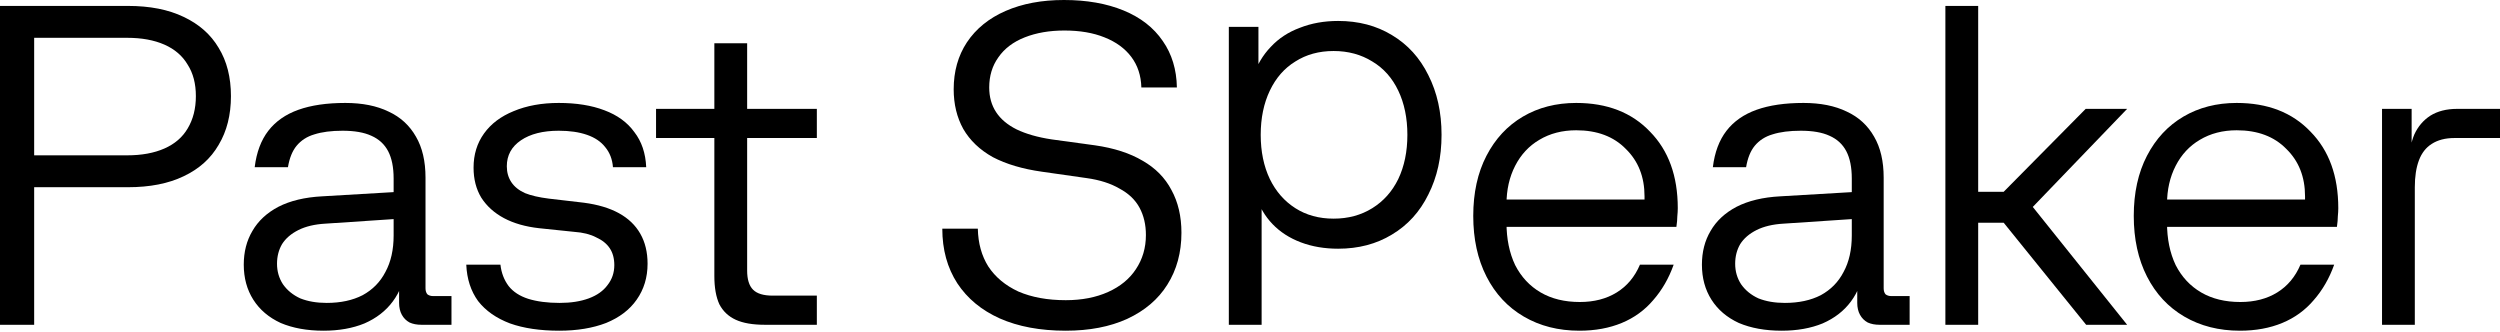
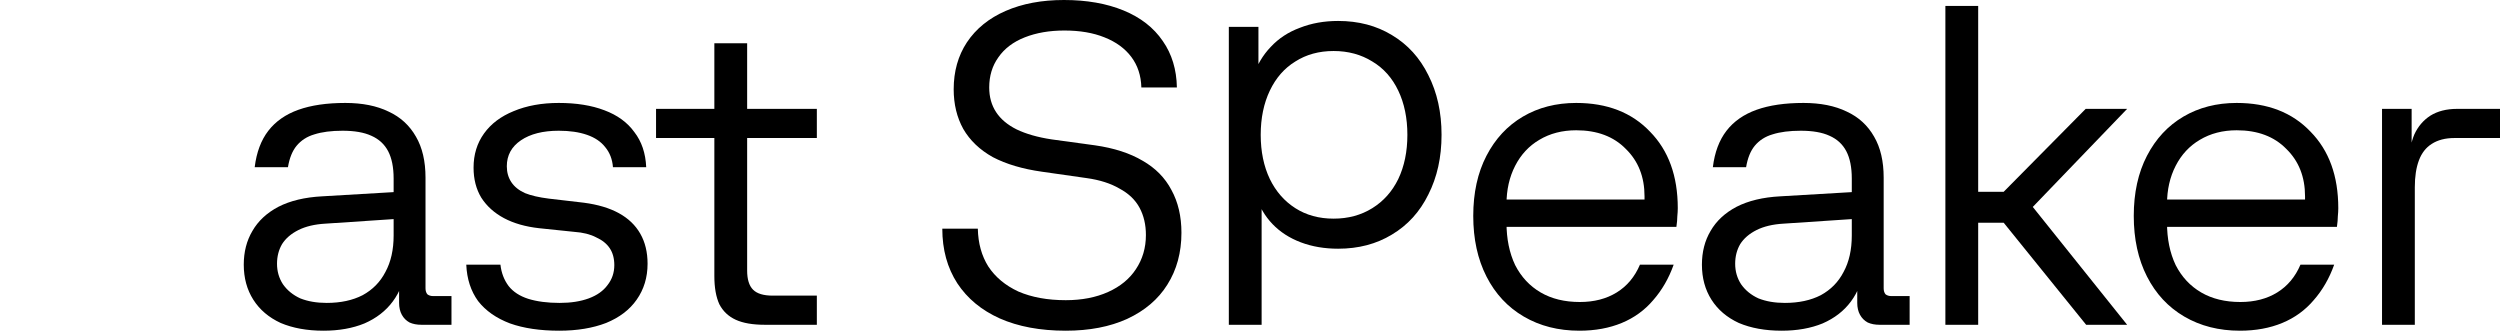
<svg xmlns="http://www.w3.org/2000/svg" width="1900" height="252" viewBox="0 0 1900 252" fill="none">
-   <path d="M0 4.5H97.279C113.897 4.5 127.975 7.27 139.515 12.809C151.285 18.348 160.171 26.195 166.171 36.35C172.403 46.505 175.518 58.737 175.518 73.046C175.518 87.355 172.403 99.703 166.171 110.089C160.171 120.474 151.285 128.437 139.515 133.976C127.975 139.515 113.897 142.284 97.279 142.284H16.617V118.051H96.587C107.665 118.051 117.128 116.32 124.975 112.858C132.822 109.396 138.707 104.319 142.63 97.626C146.785 90.702 148.862 82.509 148.862 73.046C148.862 63.584 146.785 55.621 142.63 49.159C138.707 42.466 132.822 37.389 124.975 33.927C117.128 30.465 107.665 28.734 96.587 28.734H15.579L25.964 18.002V246.834H0V4.5Z" fill="black" />
  <path d="M245.844 251.334C233.381 251.334 222.534 249.372 213.302 245.449C204.301 241.295 197.377 235.409 192.53 227.793C187.684 220.177 185.26 211.291 185.26 201.137C185.26 191.443 187.453 182.904 191.838 175.518C196.223 167.902 202.801 161.786 211.571 157.17C220.572 152.555 231.65 149.9 244.805 149.208L309.543 145.4V165.825L247.228 169.979C239.151 170.441 232.342 172.057 226.803 174.826C221.264 177.596 217.11 181.173 214.34 185.558C211.802 189.943 210.532 194.905 210.532 200.444C210.532 206.214 212.032 211.407 215.033 216.023C218.264 220.639 222.649 224.216 228.188 226.755C233.958 229.063 240.651 230.216 248.267 230.216C258.884 230.216 268 228.255 275.616 224.331C283.232 220.177 289.002 214.292 292.926 206.676C297.08 199.059 299.157 189.828 299.157 178.98V135.707C299.157 127.167 297.772 120.243 295.003 114.935C292.233 109.627 287.964 105.703 282.194 103.165C276.655 100.626 269.385 99.357 260.384 99.357C251.844 99.357 244.69 100.28 238.92 102.126C233.381 103.742 228.88 106.627 225.419 110.781C222.187 114.704 219.995 120.128 218.841 127.052H193.569C194.954 115.743 198.416 106.511 203.955 99.357C209.494 92.202 217.11 86.894 226.803 83.432C236.497 79.97 248.382 78.239 262.461 78.239C275.385 78.239 286.348 80.431 295.349 84.817C304.35 88.971 311.274 95.318 316.12 103.857C320.967 112.166 323.39 122.551 323.39 135.014V219.138C323.39 220.985 323.852 222.485 324.775 223.639C325.929 224.562 327.429 225.024 329.276 225.024H343.123V246.834H320.275C316.813 246.834 313.812 246.257 311.274 245.103C308.735 243.718 306.773 241.756 305.388 239.217C304.004 236.679 303.311 233.678 303.311 230.216V197.675L308.504 202.521C307.35 212.907 304.004 221.793 298.465 229.178C293.156 236.333 286.002 241.872 277.001 245.795C268 249.488 257.614 251.334 245.844 251.334Z" fill="black" />
  <path d="M424.992 251.334C410.452 251.334 397.989 249.488 387.603 245.795C377.217 241.872 369.14 236.217 363.37 228.832C357.831 221.216 354.831 211.984 354.369 201.137H380.333C381.026 207.368 383.103 212.792 386.565 217.407C390.027 221.793 394.989 225.024 401.451 227.101C408.144 229.178 416.106 230.216 425.338 230.216C433.877 230.216 441.263 229.063 447.494 226.755C453.726 224.447 458.457 221.1 461.688 216.715C465.15 212.33 466.881 207.253 466.881 201.483C466.881 196.405 465.727 192.136 463.419 188.674C461.111 185.212 457.649 182.442 453.033 180.365C448.648 178.057 443.109 176.672 436.416 176.211L409.759 173.441C399.374 172.287 390.488 169.749 383.103 165.825C375.717 161.902 369.948 156.709 365.793 150.247C361.87 143.784 359.908 136.168 359.908 127.398C359.908 117.474 362.562 108.819 367.87 101.434C373.179 94.048 380.679 88.394 390.373 84.47C400.297 80.316 411.721 78.239 424.646 78.239C438.032 78.239 449.571 80.085 459.265 83.778C469.189 87.471 476.805 93.01 482.113 100.395C487.652 107.55 490.653 116.435 491.114 127.052H465.842C465.381 121.051 463.419 115.974 459.957 111.819C456.726 107.665 452.11 104.549 446.109 102.472C440.109 100.395 432.954 99.357 424.646 99.357C412.644 99.357 403.066 101.78 395.912 106.627C388.757 111.473 385.18 118.051 385.18 126.359C385.18 130.975 386.334 135.014 388.642 138.476C390.95 141.938 394.412 144.708 399.027 146.785C403.643 148.631 409.644 150.016 417.029 150.939L443.686 154.055C454.303 155.439 463.188 158.094 470.343 162.017C477.497 165.941 482.921 171.133 486.614 177.596C490.306 184.058 492.153 191.674 492.153 200.444C492.153 210.83 489.383 219.946 483.844 227.793C478.536 235.409 470.804 241.295 460.649 245.449C450.494 249.372 438.609 251.334 424.992 251.334Z" fill="black" />
  <path d="M581.335 246.834C572.103 246.834 564.717 245.564 559.178 243.026C553.639 240.487 549.485 236.563 546.715 231.255C544.177 225.716 542.907 218.561 542.907 209.791V32.888H567.833V205.637C567.833 212.33 569.333 217.177 572.334 220.177C575.334 223.177 580.296 224.677 587.22 224.677H620.8V246.834H581.335ZM498.595 82.74H620.8V104.896H498.595V82.74Z" fill="black" />
  <path d="M809.963 251.334C790.577 251.334 773.844 248.218 759.766 241.987C745.918 235.756 735.186 226.87 727.57 215.33C719.954 203.56 716.146 189.712 716.146 173.787H743.149C743.379 184.866 746.034 194.444 751.111 202.521C756.419 210.599 764.035 216.946 773.96 221.562C784.114 225.947 796.116 228.139 809.963 228.139C822.195 228.139 832.927 226.062 842.159 221.908C851.391 217.754 858.43 211.984 863.277 204.598C868.354 196.982 870.893 188.327 870.893 178.634C870.893 170.787 869.277 163.863 866.046 157.863C862.815 151.862 857.738 147.015 850.814 143.323C844.121 139.399 835.812 136.745 825.888 135.36L791.961 130.514C777.191 128.437 764.728 124.744 754.573 119.436C744.649 113.897 737.148 106.742 732.071 97.972C727.224 89.202 724.801 79.162 724.801 67.853C724.801 54.236 728.147 42.351 734.84 32.196C741.764 21.81 751.573 13.848 764.266 8.309C776.96 2.77 791.731 0 808.579 0C825.888 0 841.005 2.654 853.93 7.962C866.854 13.271 876.778 21.002 883.702 31.157C890.626 41.081 894.203 52.852 894.434 66.469H867.431C867.2 57.468 864.661 49.736 859.815 43.274C854.968 36.812 848.16 31.849 839.39 28.388C830.85 24.926 820.695 23.195 808.925 23.195C797.616 23.195 787.576 24.926 778.806 28.388C770.036 31.849 763.343 36.927 758.727 43.62C754.111 50.082 751.803 57.698 751.803 66.469C751.803 73.623 753.534 79.855 756.996 85.163C760.458 90.471 765.651 94.856 772.575 98.318C779.729 101.78 788.615 104.319 799.231 105.934L832.12 110.435C846.66 112.512 858.776 116.435 868.47 122.205C878.163 127.744 885.433 135.13 890.28 144.361C895.357 153.593 897.896 164.44 897.896 176.903C897.896 191.905 894.318 205.06 887.164 216.369C880.24 227.447 870.085 236.102 856.699 242.333C843.544 248.334 827.965 251.334 809.963 251.334Z" fill="black" />
  <path d="M933.908 20.425H956.41V64.738L952.256 58.506C955.256 49.505 959.756 41.889 965.757 35.658C971.758 29.195 979.143 24.349 987.913 21.118C996.683 17.656 1006.38 15.925 1016.99 15.925C1032.46 15.925 1046.07 19.502 1057.84 26.657C1069.84 33.811 1079.08 43.966 1085.54 57.121C1092.23 70.277 1095.58 85.394 1095.58 102.472C1095.58 119.551 1092.23 134.668 1085.54 147.823C1079.08 160.979 1069.84 171.133 1057.84 178.288C1046.07 185.443 1032.46 189.02 1016.99 189.02C1006.61 189.02 997.145 187.404 988.606 184.173C980.066 180.942 972.912 176.326 967.142 170.326C961.372 164.325 957.102 157.055 954.333 148.516L958.833 141.592V246.834H933.908V20.425ZM1013.53 166.171C1024.61 166.171 1034.42 163.517 1042.96 158.209C1051.5 152.901 1058.07 145.515 1062.69 136.053C1067.31 126.36 1069.61 115.166 1069.61 102.472C1069.61 89.779 1067.31 78.585 1062.69 68.892C1058.07 59.199 1051.5 51.813 1042.96 46.736C1034.42 41.428 1024.61 38.773 1013.53 38.773C1002.45 38.773 992.76 41.428 984.451 46.736C976.143 51.813 969.681 59.199 965.065 68.892C960.449 78.585 958.141 89.779 958.141 102.472C958.141 115.166 960.449 126.36 965.065 136.053C969.681 145.515 976.143 152.901 984.451 158.209C992.76 163.517 1002.45 166.171 1013.53 166.171Z" fill="black" />
  <path d="M1200.33 251.334C1184.41 251.334 1170.33 247.757 1158.1 240.602C1145.86 233.448 1136.4 223.293 1129.71 210.137C1123.01 196.982 1119.67 181.634 1119.67 164.094C1119.67 146.554 1123.01 131.321 1129.71 118.397C1136.4 105.473 1145.63 95.549 1157.4 88.625C1169.17 81.701 1182.68 78.239 1197.91 78.239C1221.45 78.239 1240.14 85.509 1253.99 100.049C1268.07 114.358 1275.11 133.745 1275.11 158.209C1275.11 160.055 1274.99 162.132 1274.76 164.44C1274.76 166.518 1274.53 169.172 1274.07 172.403H1132.13V151.631H1249.84C1249.84 151.17 1249.84 150.824 1249.84 150.593C1249.84 150.131 1249.84 149.67 1249.84 149.208C1249.84 134.437 1245.1 122.436 1235.64 113.204C1226.41 103.742 1213.83 99.01 1197.91 99.01C1187.29 99.01 1177.94 101.434 1169.87 106.28C1162.02 110.896 1155.9 117.474 1151.52 126.013C1147.13 134.553 1144.94 144.246 1144.94 155.093V169.287C1144.94 181.519 1147.13 192.251 1151.52 201.483C1156.13 210.484 1162.6 217.407 1170.9 222.254C1179.21 227.101 1189.14 229.524 1200.68 229.524C1211.52 229.524 1220.87 227.101 1228.72 222.254C1236.57 217.407 1242.45 210.368 1246.37 201.137H1271.99C1268.3 211.522 1263.11 220.523 1256.41 228.139C1249.95 235.756 1241.99 241.525 1232.53 245.449C1223.06 249.372 1212.33 251.334 1200.33 251.334Z" fill="black" />
  <path d="M1354.04 251.334C1341.58 251.334 1330.73 249.372 1321.5 245.449C1312.5 241.295 1305.58 235.409 1300.73 227.793C1295.88 220.177 1293.46 211.291 1293.46 201.137C1293.46 191.443 1295.65 182.904 1300.04 175.518C1304.42 167.902 1311 161.786 1319.77 157.17C1328.77 152.555 1339.85 149.9 1353.01 149.208L1417.74 145.4V165.825L1355.43 169.979C1347.35 170.441 1340.54 172.057 1335 174.826C1329.47 177.596 1325.31 181.173 1322.54 185.558C1320 189.943 1318.73 194.905 1318.73 200.444C1318.73 206.214 1320.23 211.407 1323.23 216.023C1326.46 220.639 1330.85 224.216 1336.39 226.755C1342.16 229.063 1348.85 230.216 1356.47 230.216C1367.08 230.216 1376.2 228.255 1383.82 224.331C1391.43 220.177 1397.2 214.292 1401.13 206.676C1405.28 199.059 1407.36 189.828 1407.36 178.98V135.707C1407.36 127.167 1405.97 120.243 1403.2 114.935C1400.43 109.627 1396.16 105.703 1390.39 103.165C1384.86 100.626 1377.59 99.357 1368.58 99.357C1360.05 99.357 1352.89 100.28 1347.12 102.126C1341.58 103.742 1337.08 106.627 1333.62 110.781C1330.39 114.704 1328.2 120.128 1327.04 127.052H1301.77C1303.15 115.743 1306.62 106.511 1312.16 99.357C1317.69 92.202 1325.31 86.894 1335 83.432C1344.7 79.97 1356.58 78.239 1370.66 78.239C1383.59 78.239 1394.55 80.431 1403.55 84.817C1412.55 88.971 1419.47 95.318 1424.32 103.857C1429.17 112.166 1431.59 122.551 1431.59 135.014V219.138C1431.59 220.985 1432.05 222.485 1432.98 223.639C1434.13 224.562 1435.63 225.024 1437.48 225.024H1451.32V246.834H1428.48C1425.01 246.834 1422.01 246.257 1419.47 245.103C1416.94 243.718 1414.97 241.756 1413.59 239.217C1412.2 236.679 1411.51 233.678 1411.51 230.216V197.675L1416.7 202.521C1415.55 212.907 1412.2 221.793 1406.67 229.178C1401.36 236.333 1394.2 241.872 1385.2 245.795C1376.2 249.488 1365.81 251.334 1354.04 251.334Z" fill="black" />
  <path d="M1522.81 169.287H1501.34V145.746H1522.81L1585.12 82.74H1616.62L1537.35 165.133V147.823L1616.62 246.834H1585.47L1522.81 169.287ZM1478.49 4.5H1503.42V246.834H1478.49V4.5Z" fill="black" />
  <path d="M1702.32 251.334C1686.4 251.334 1672.32 247.757 1660.08 240.602C1647.85 233.448 1638.39 223.293 1631.7 210.137C1625 196.982 1621.66 181.634 1621.66 164.094C1621.66 146.554 1625 131.321 1631.7 118.397C1638.39 105.473 1647.62 95.549 1659.39 88.625C1671.16 81.701 1684.66 78.239 1699.9 78.239C1723.44 78.239 1742.13 85.509 1755.98 100.049C1770.06 114.358 1777.1 133.745 1777.1 158.209C1777.1 160.055 1776.98 162.132 1776.75 164.44C1776.75 166.518 1776.52 169.172 1776.06 172.403H1634.12V151.631H1751.83C1751.83 151.17 1751.83 150.824 1751.83 150.593C1751.83 150.131 1751.83 149.67 1751.83 149.208C1751.83 134.437 1747.09 122.436 1737.63 113.204C1728.4 103.742 1715.82 99.01 1699.9 99.01C1689.28 99.01 1679.93 101.434 1671.86 106.28C1664.01 110.896 1657.89 117.474 1653.51 126.013C1649.12 134.553 1646.93 144.246 1646.93 155.093V169.287C1646.93 181.519 1649.12 192.251 1653.51 201.483C1658.12 210.484 1664.59 217.407 1672.89 222.254C1681.2 227.101 1691.13 229.524 1702.67 229.524C1713.51 229.524 1722.86 227.101 1730.71 222.254C1738.55 217.407 1744.44 210.368 1748.36 201.137H1773.98C1770.29 211.522 1765.1 220.523 1758.4 228.139C1751.94 235.756 1743.98 241.525 1734.52 245.449C1725.05 249.372 1714.32 251.334 1702.32 251.334Z" fill="black" />
  <path d="M1810.34 82.74H1832.84V123.244H1831.11C1831.11 115.166 1832.38 108.127 1834.92 102.126C1837.69 96.126 1841.72 91.394 1847.03 87.932C1852.57 84.47 1859.38 82.74 1867.46 82.74H1900V104.896H1865.38C1858.46 104.896 1852.69 106.396 1848.07 109.396C1843.69 112.166 1840.46 116.32 1838.38 121.859C1836.3 127.398 1835.26 134.206 1835.26 142.284V246.834H1810.34V82.74Z" fill="black" />
</svg>